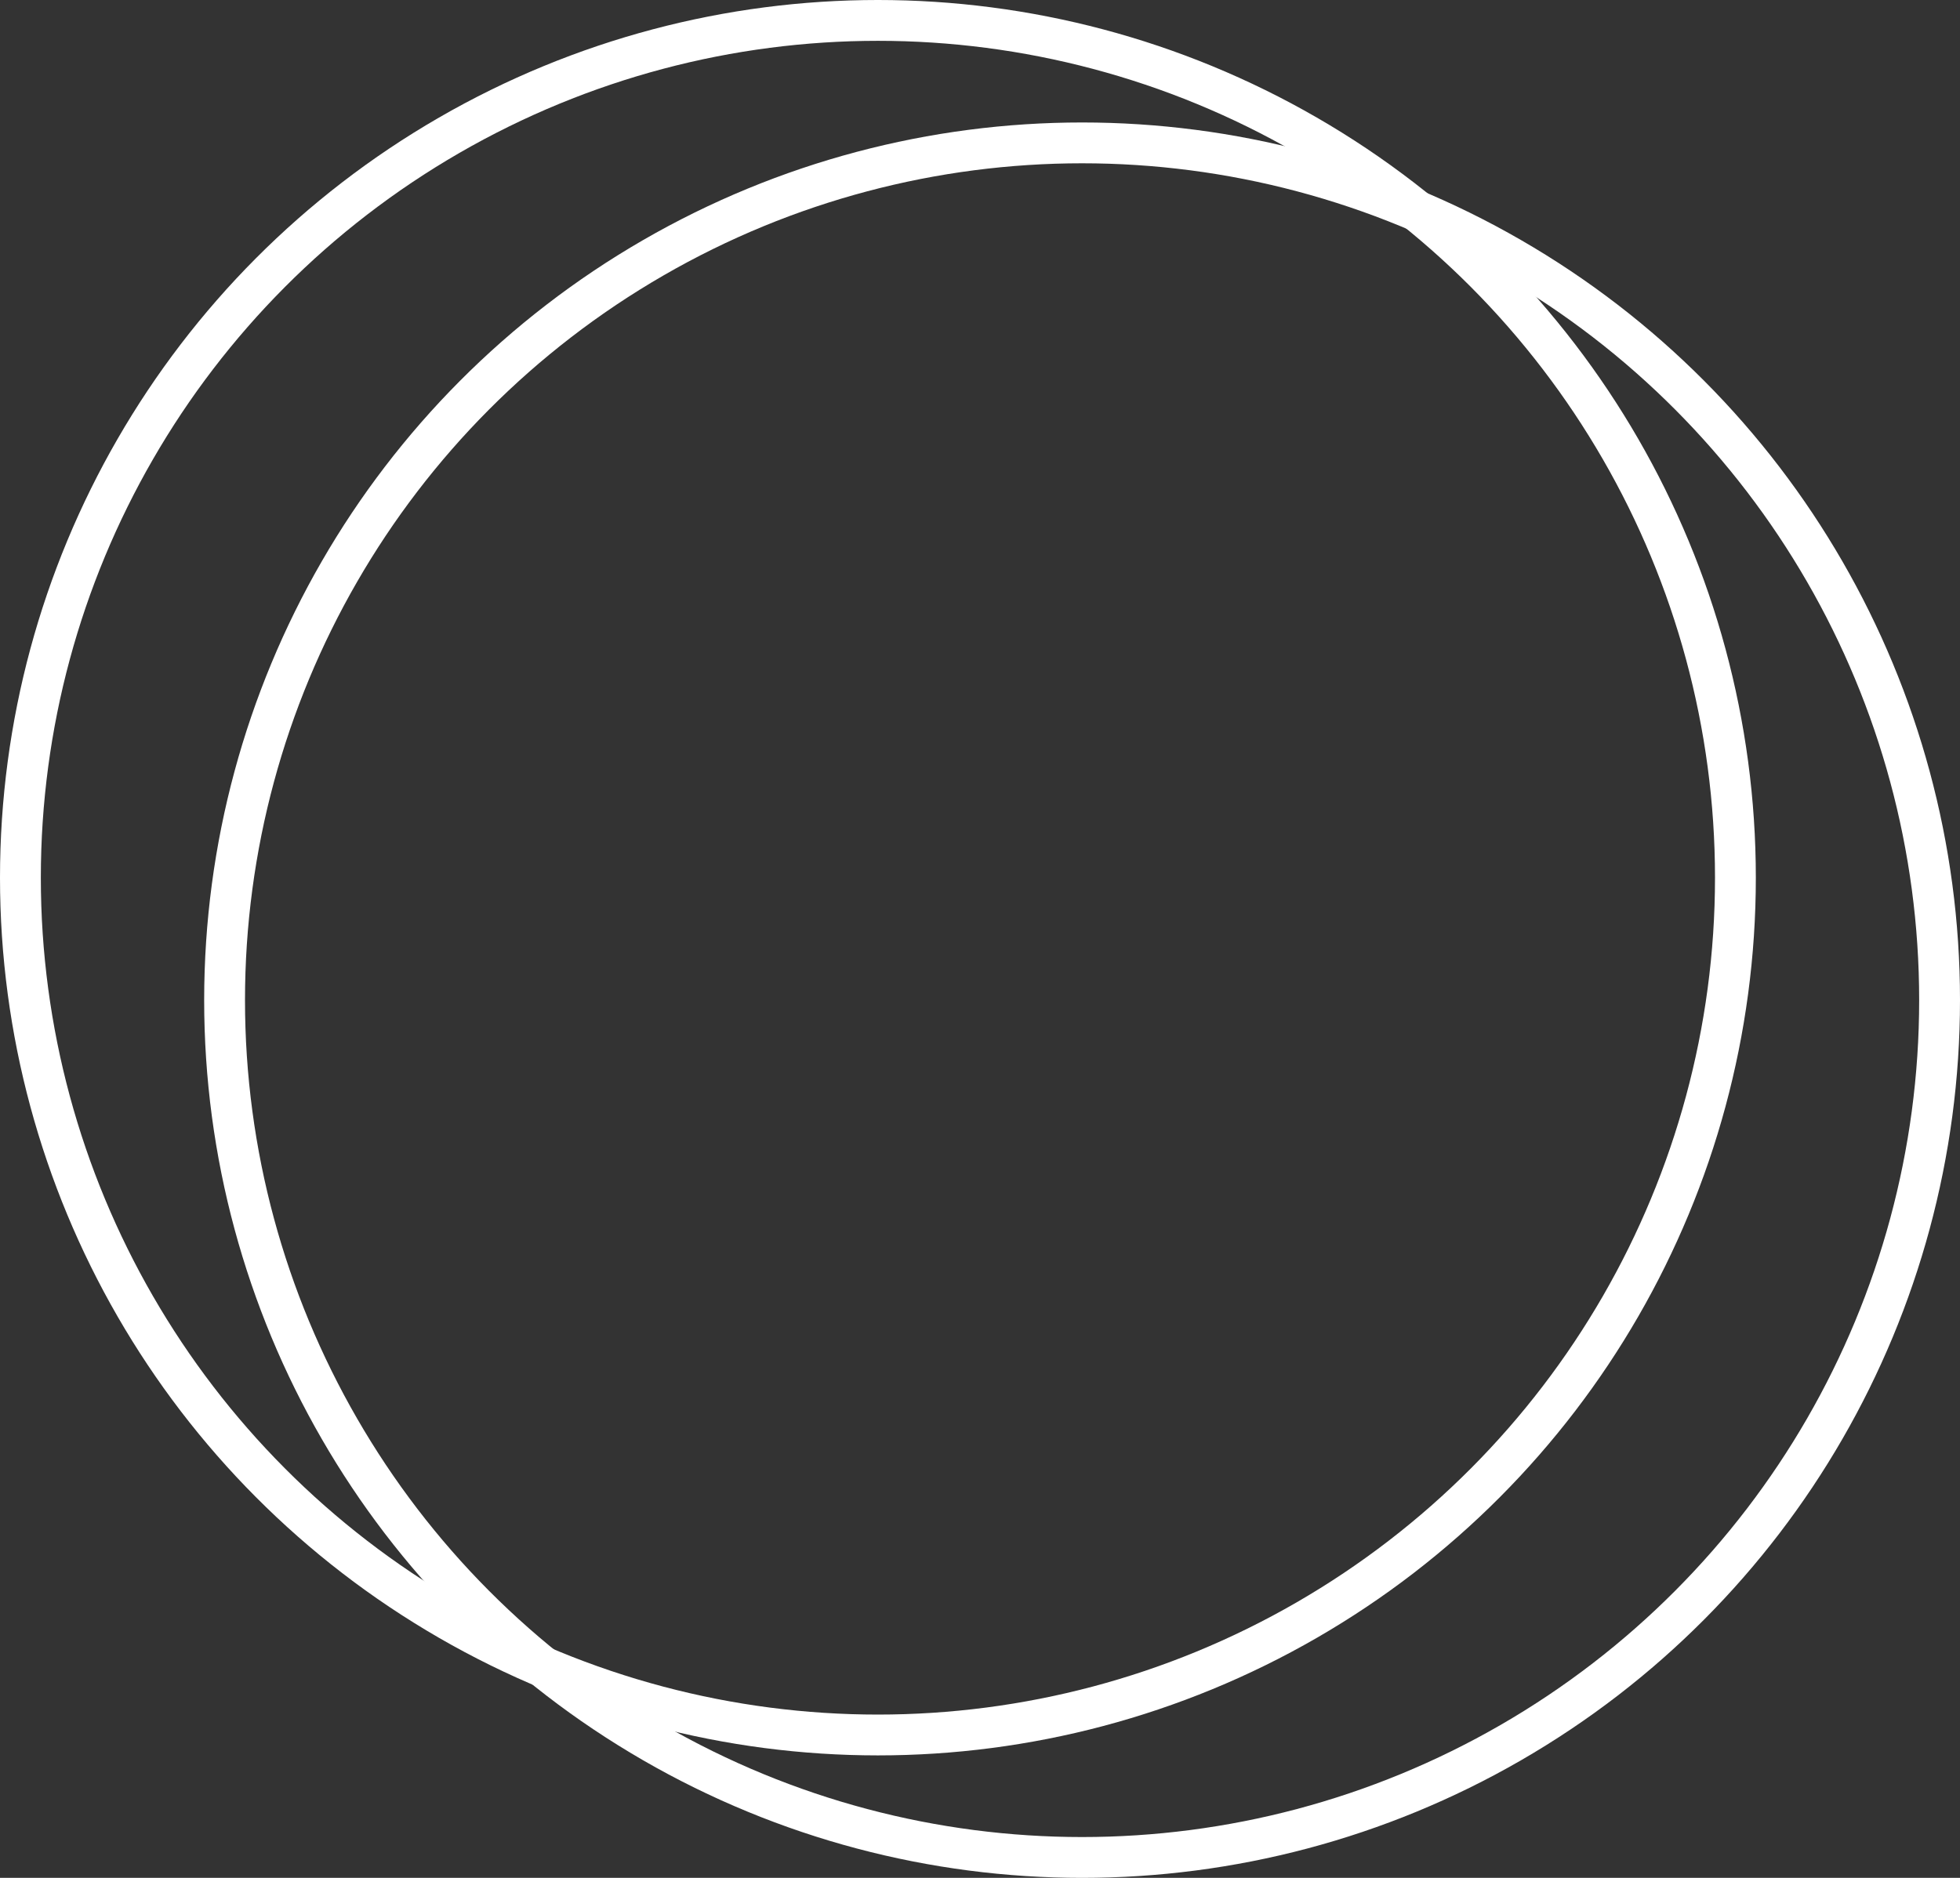
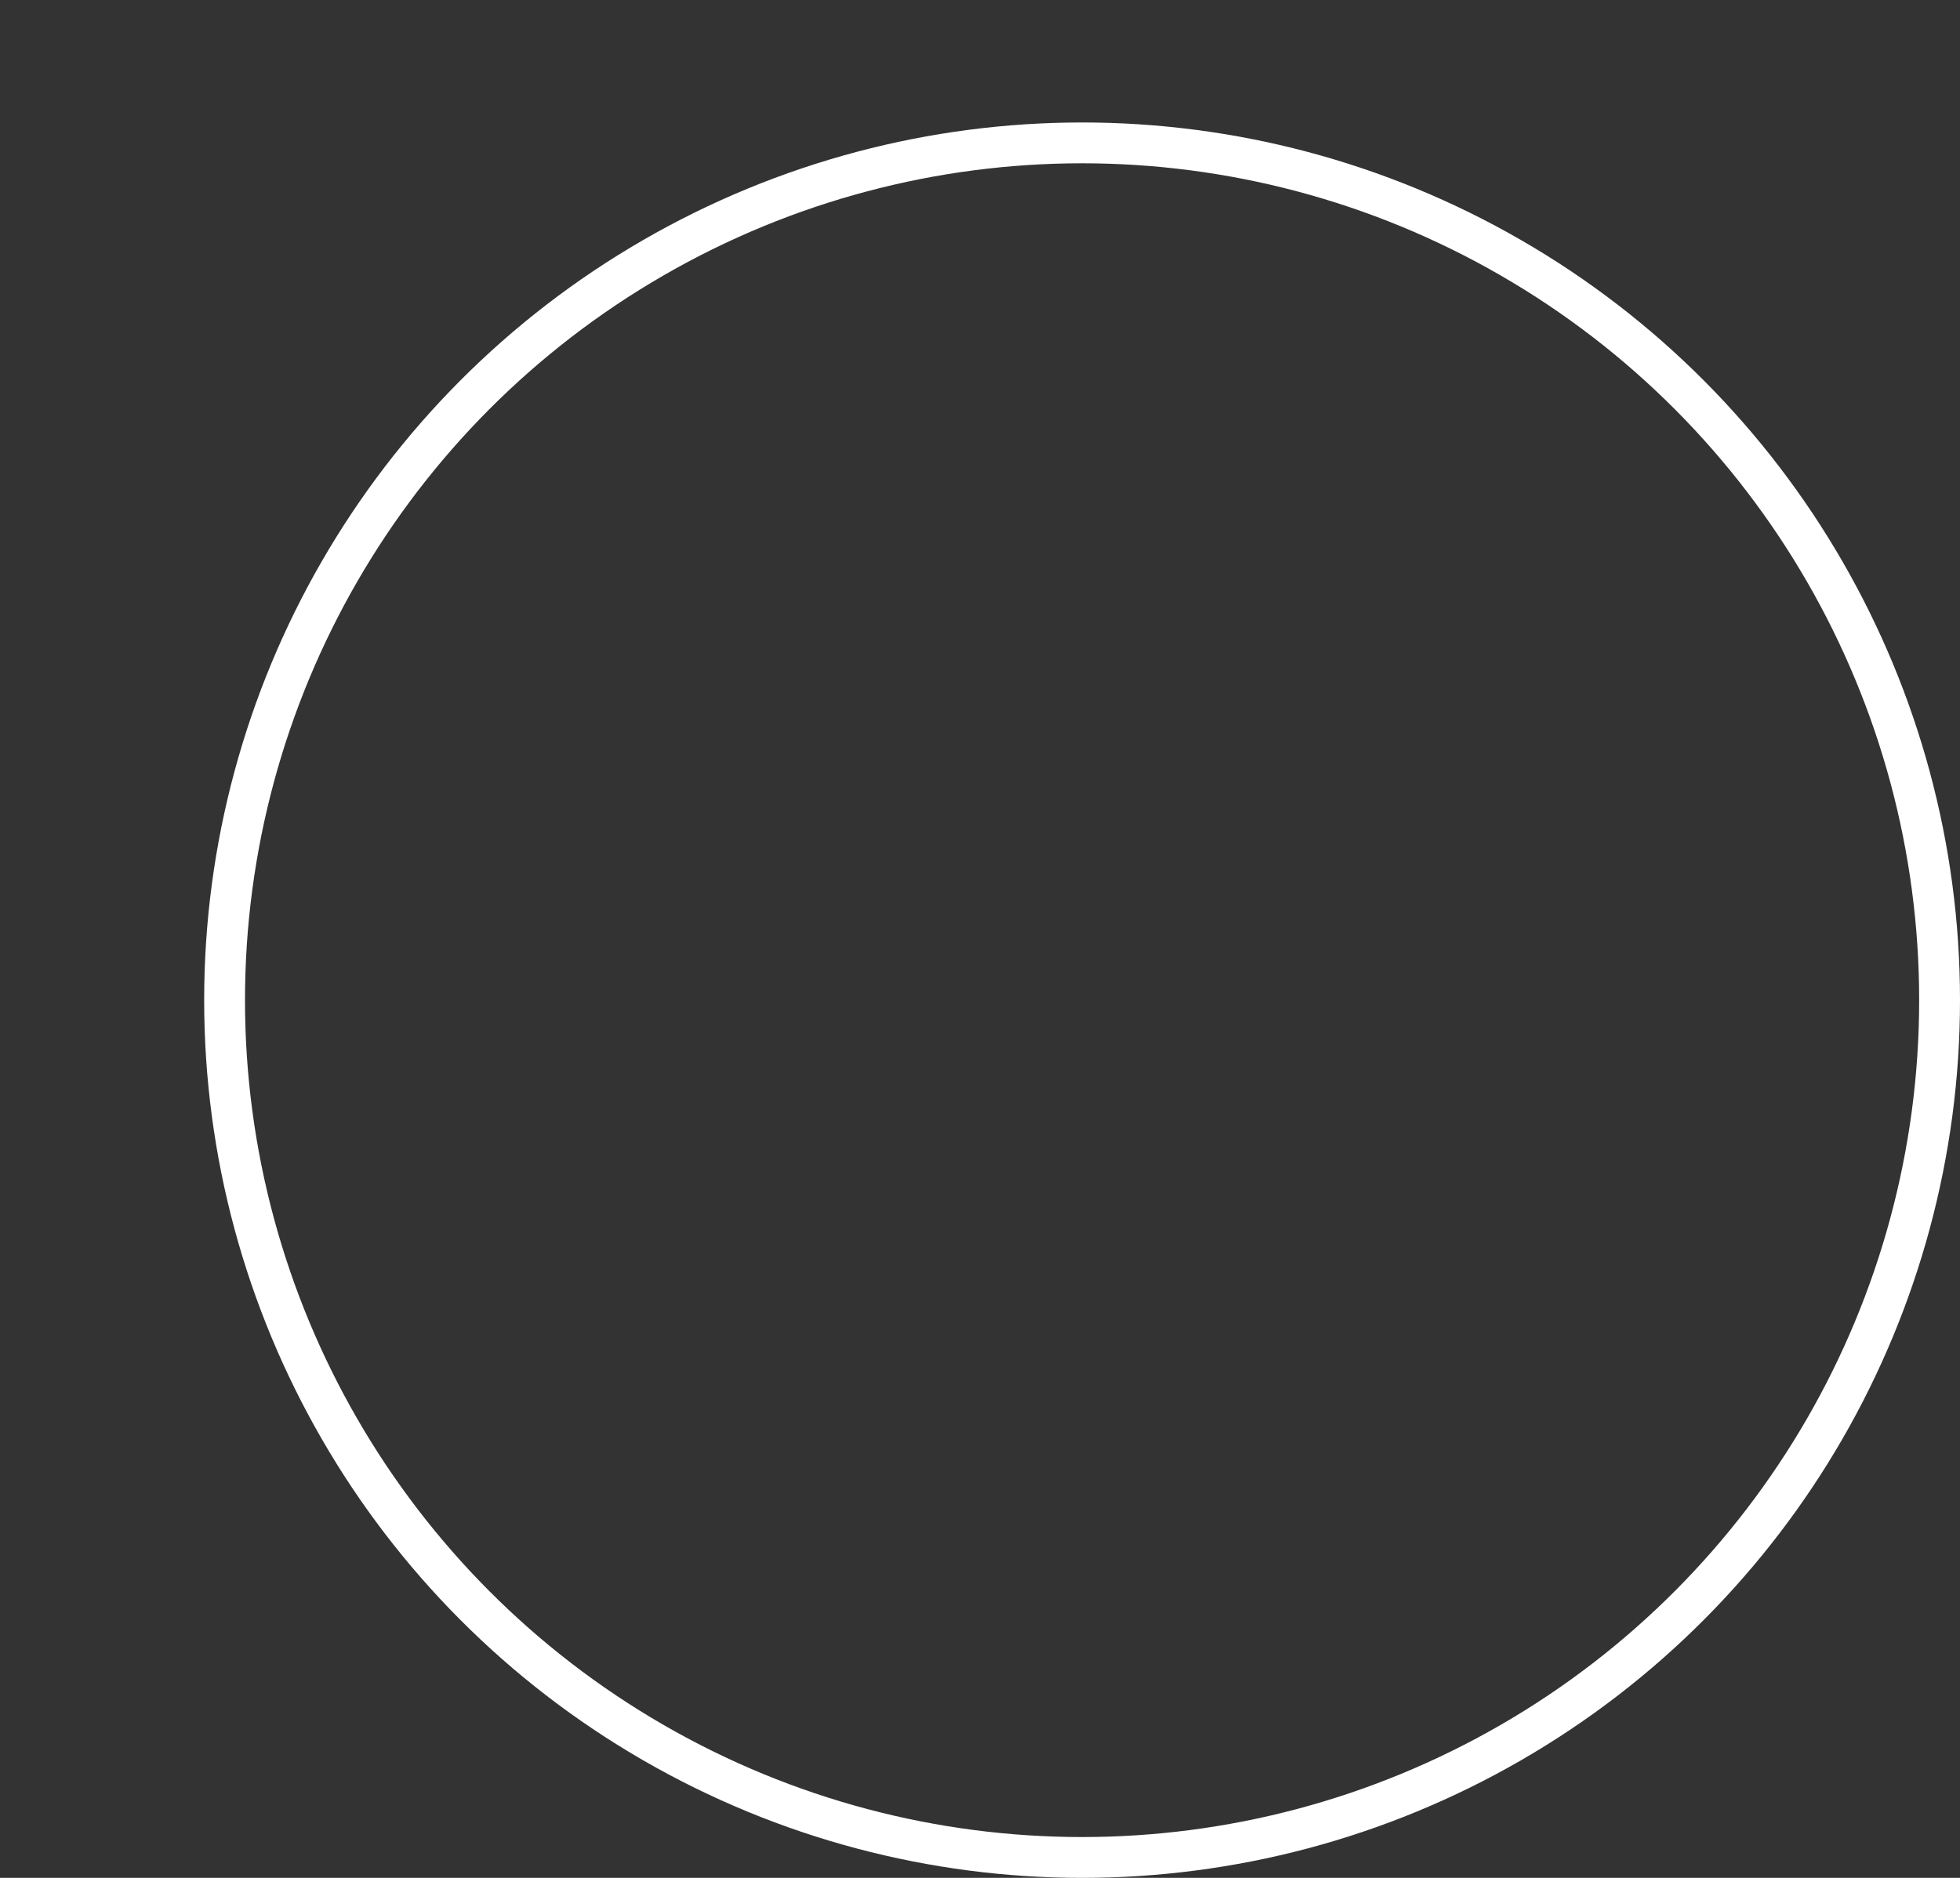
<svg xmlns="http://www.w3.org/2000/svg" width="48" height="46" viewBox="0 0 48 46" fill="none">
  <rect x="0" y="0" width="48" height="46" fill="#333333" stroke="none" />
-   <circle cx="21.5" cy="21.5" r="21" stroke="white" />
  <circle cx="26.5" cy="24.5" r="21" stroke="white" />
</svg>